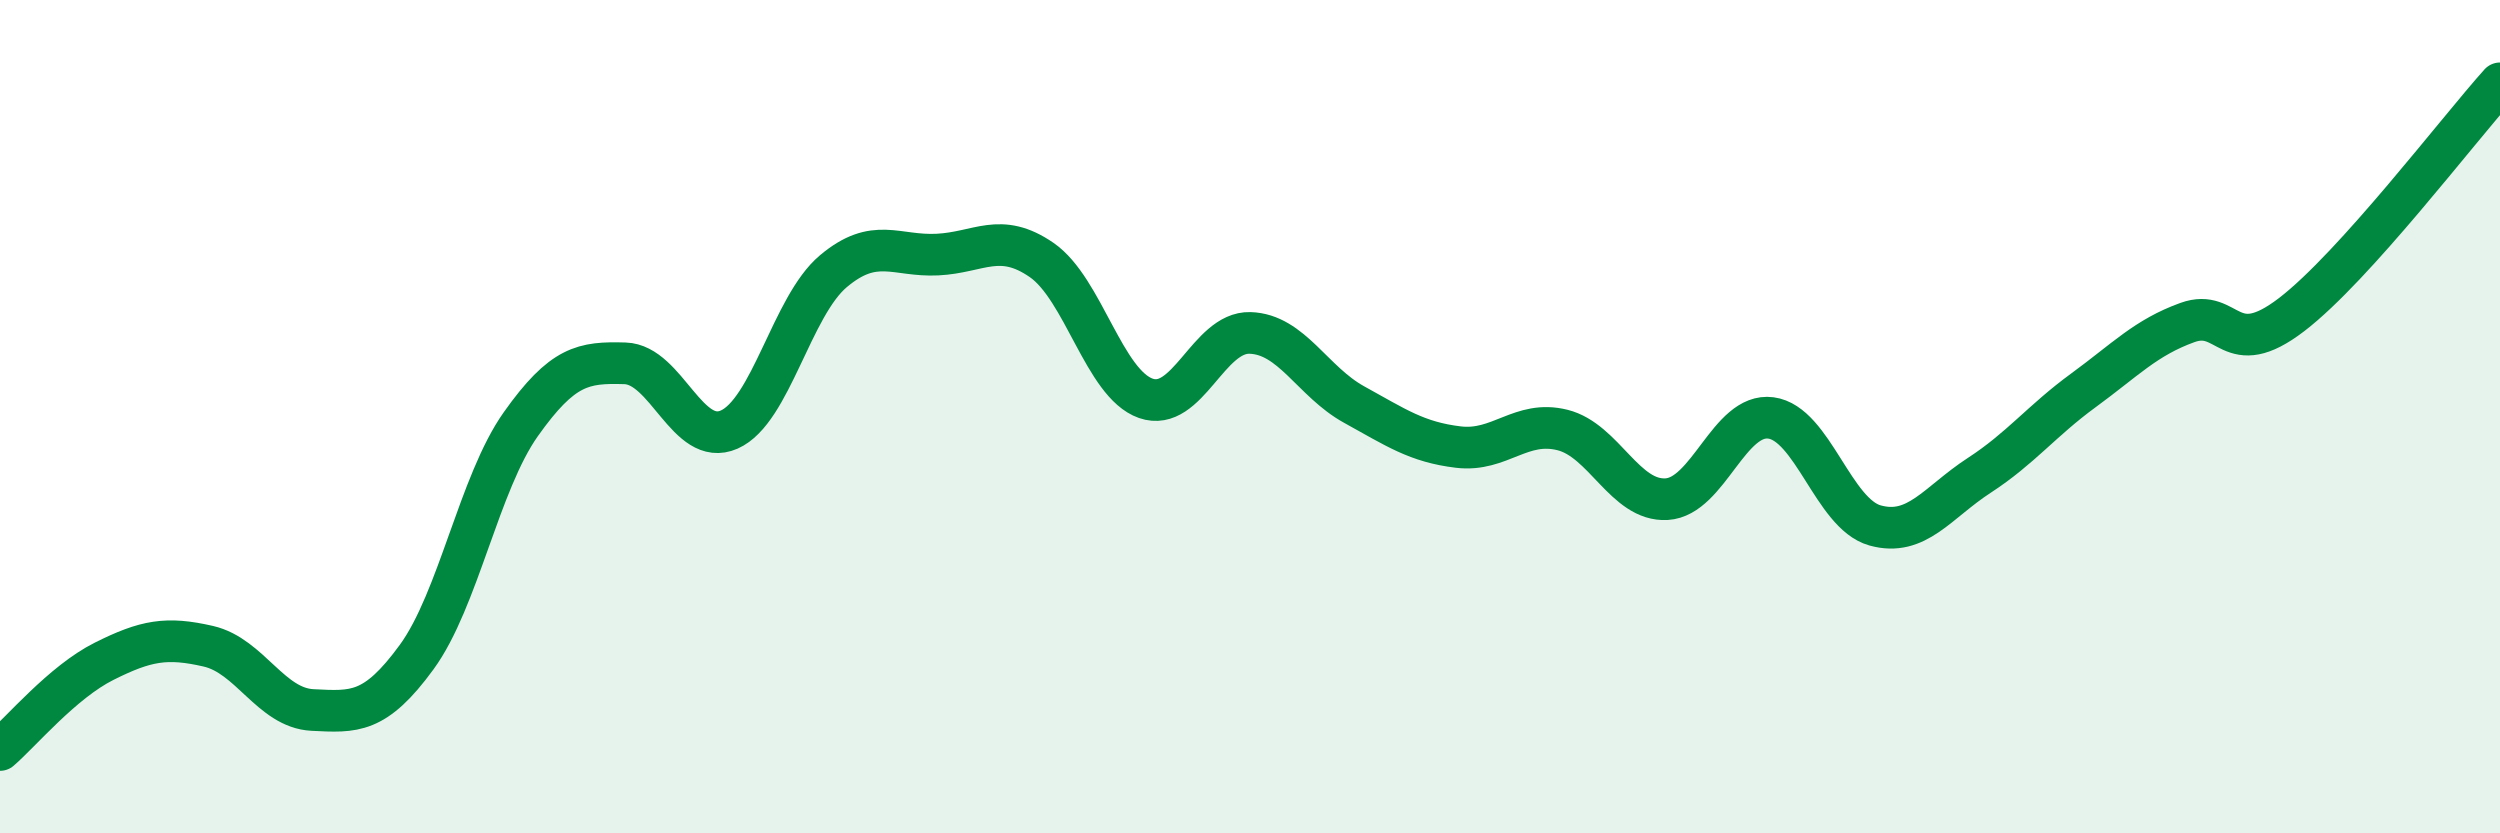
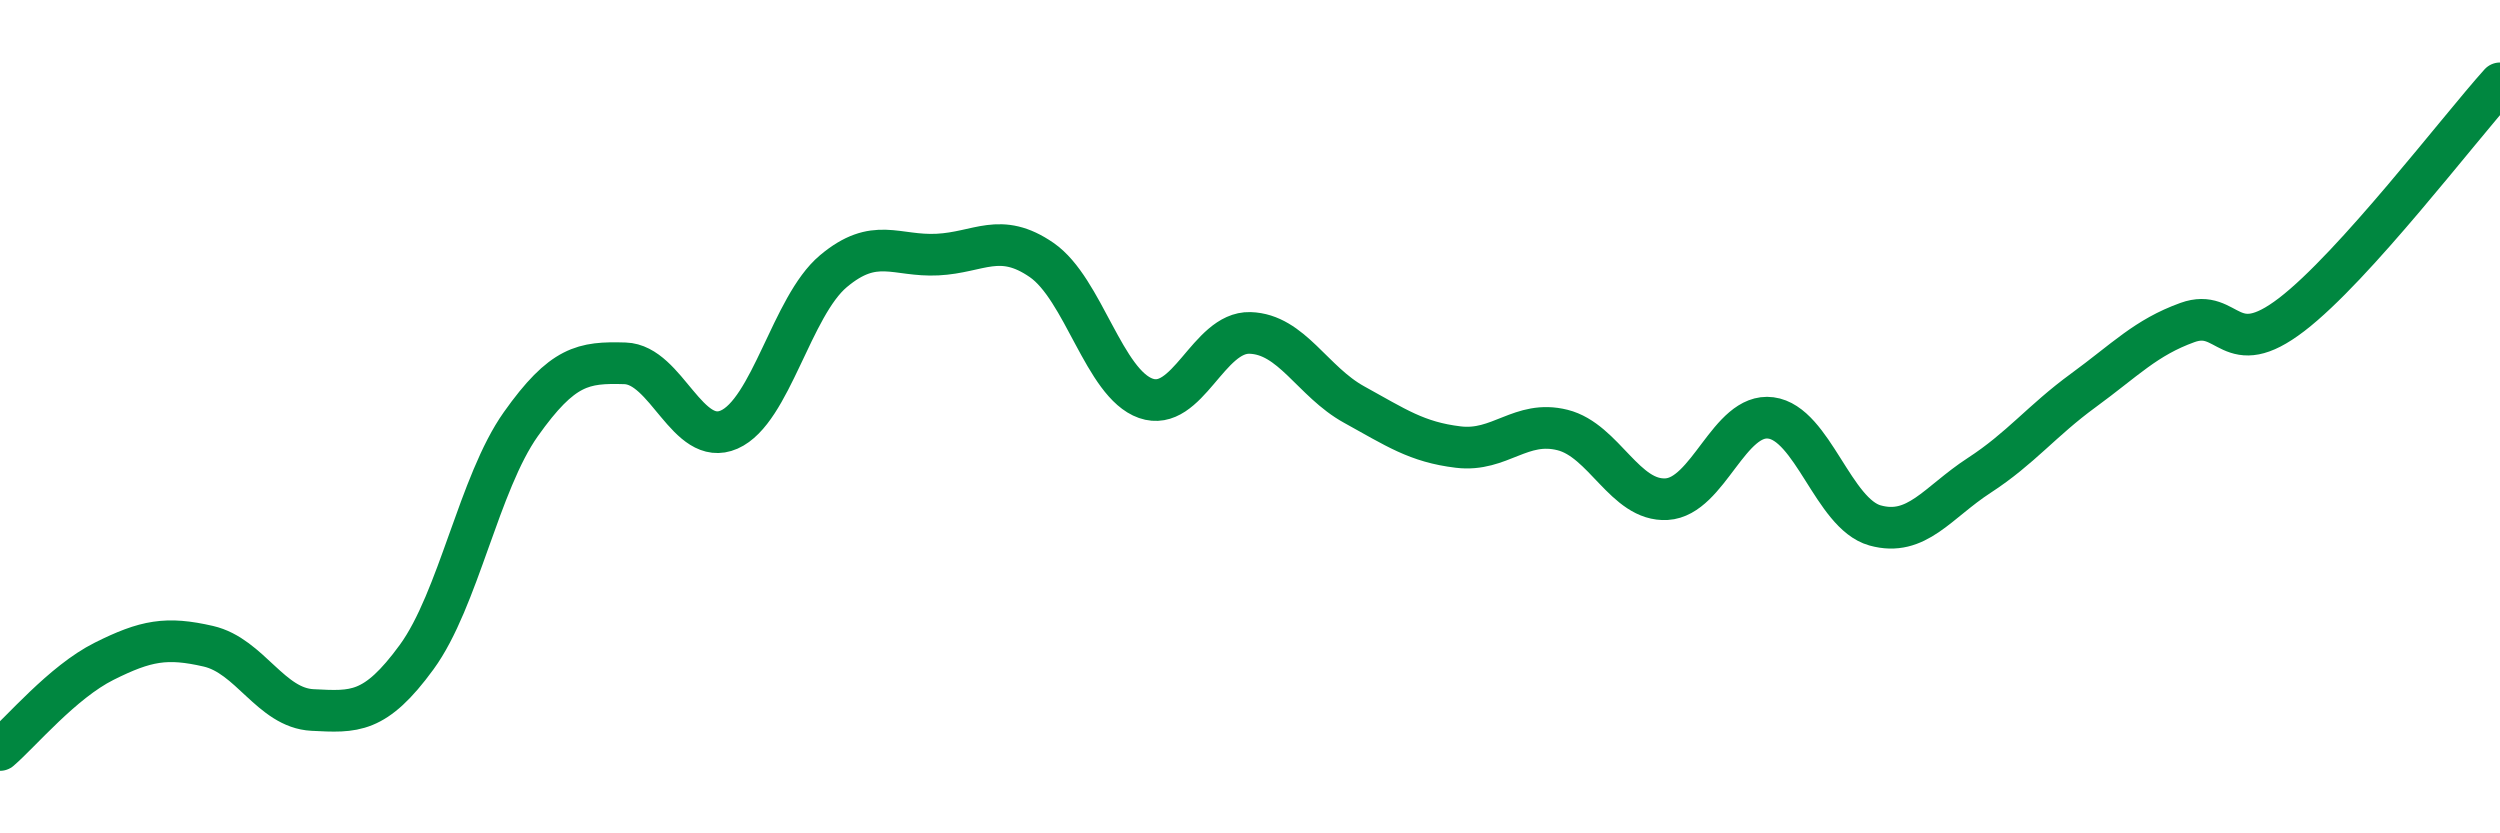
<svg xmlns="http://www.w3.org/2000/svg" width="60" height="20" viewBox="0 0 60 20">
-   <path d="M 0,18 C 0.5,17.57 1.5,16.37 2.5,15.87 C 3.5,15.37 4,15.28 5,15.51 C 6,15.74 6.5,16.99 7.5,17.04 C 8.5,17.09 9,17.14 10,15.77 C 11,14.4 11.5,11.59 12.5,10.18 C 13.5,8.77 14,8.69 15,8.72 C 16,8.75 16.5,10.75 17.5,10.31 C 18.5,9.87 19,7.35 20,6.51 C 21,5.67 21.5,6.16 22.5,6.11 C 23.5,6.06 24,5.55 25,6.24 C 26,6.93 26.5,9.21 27.5,9.56 C 28.5,9.91 29,7.96 30,7.99 C 31,8.02 31.5,9.16 32.5,9.71 C 33.5,10.26 34,10.61 35,10.73 C 36,10.85 36.5,10.07 37.5,10.32 C 38.5,10.57 39,12.04 40,11.98 C 41,11.92 41.5,9.9 42.5,10.03 C 43.5,10.16 44,12.33 45,12.61 C 46,12.89 46.5,12.06 47.5,11.41 C 48.5,10.76 49,10.1 50,9.37 C 51,8.64 51.5,8.1 52.5,7.74 C 53.5,7.38 53.5,8.7 55,7.55 C 56.5,6.4 59,3.11 60,2L60 20L0 20Z" fill="#008740" opacity="0.1" stroke-linecap="round" stroke-linejoin="round" />
  <path d="M 0,18 C 0.5,17.57 1.5,16.37 2.5,15.87 C 3.5,15.37 4,15.28 5,15.51 C 6,15.74 6.5,16.99 7.5,17.04 C 8.5,17.09 9,17.14 10,15.77 C 11,14.4 11.5,11.59 12.5,10.18 C 13.5,8.77 14,8.69 15,8.72 C 16,8.75 16.5,10.75 17.5,10.31 C 18.5,9.87 19,7.35 20,6.51 C 21,5.67 21.5,6.16 22.5,6.11 C 23.5,6.06 24,5.55 25,6.24 C 26,6.93 26.5,9.21 27.5,9.56 C 28.5,9.91 29,7.96 30,7.99 C 31,8.02 31.5,9.16 32.5,9.71 C 33.5,10.26 34,10.61 35,10.73 C 36,10.85 36.5,10.07 37.5,10.32 C 38.5,10.57 39,12.04 40,11.98 C 41,11.92 41.5,9.9 42.5,10.03 C 43.5,10.16 44,12.33 45,12.61 C 46,12.89 46.5,12.06 47.5,11.41 C 48.5,10.76 49,10.1 50,9.37 C 51,8.64 51.5,8.1 52.5,7.74 C 53.5,7.38 53.5,8.7 55,7.55 C 56.5,6.4 59,3.11 60,2" stroke="#008740" stroke-width="1" fill="none" stroke-linecap="round" stroke-linejoin="round" />
</svg>